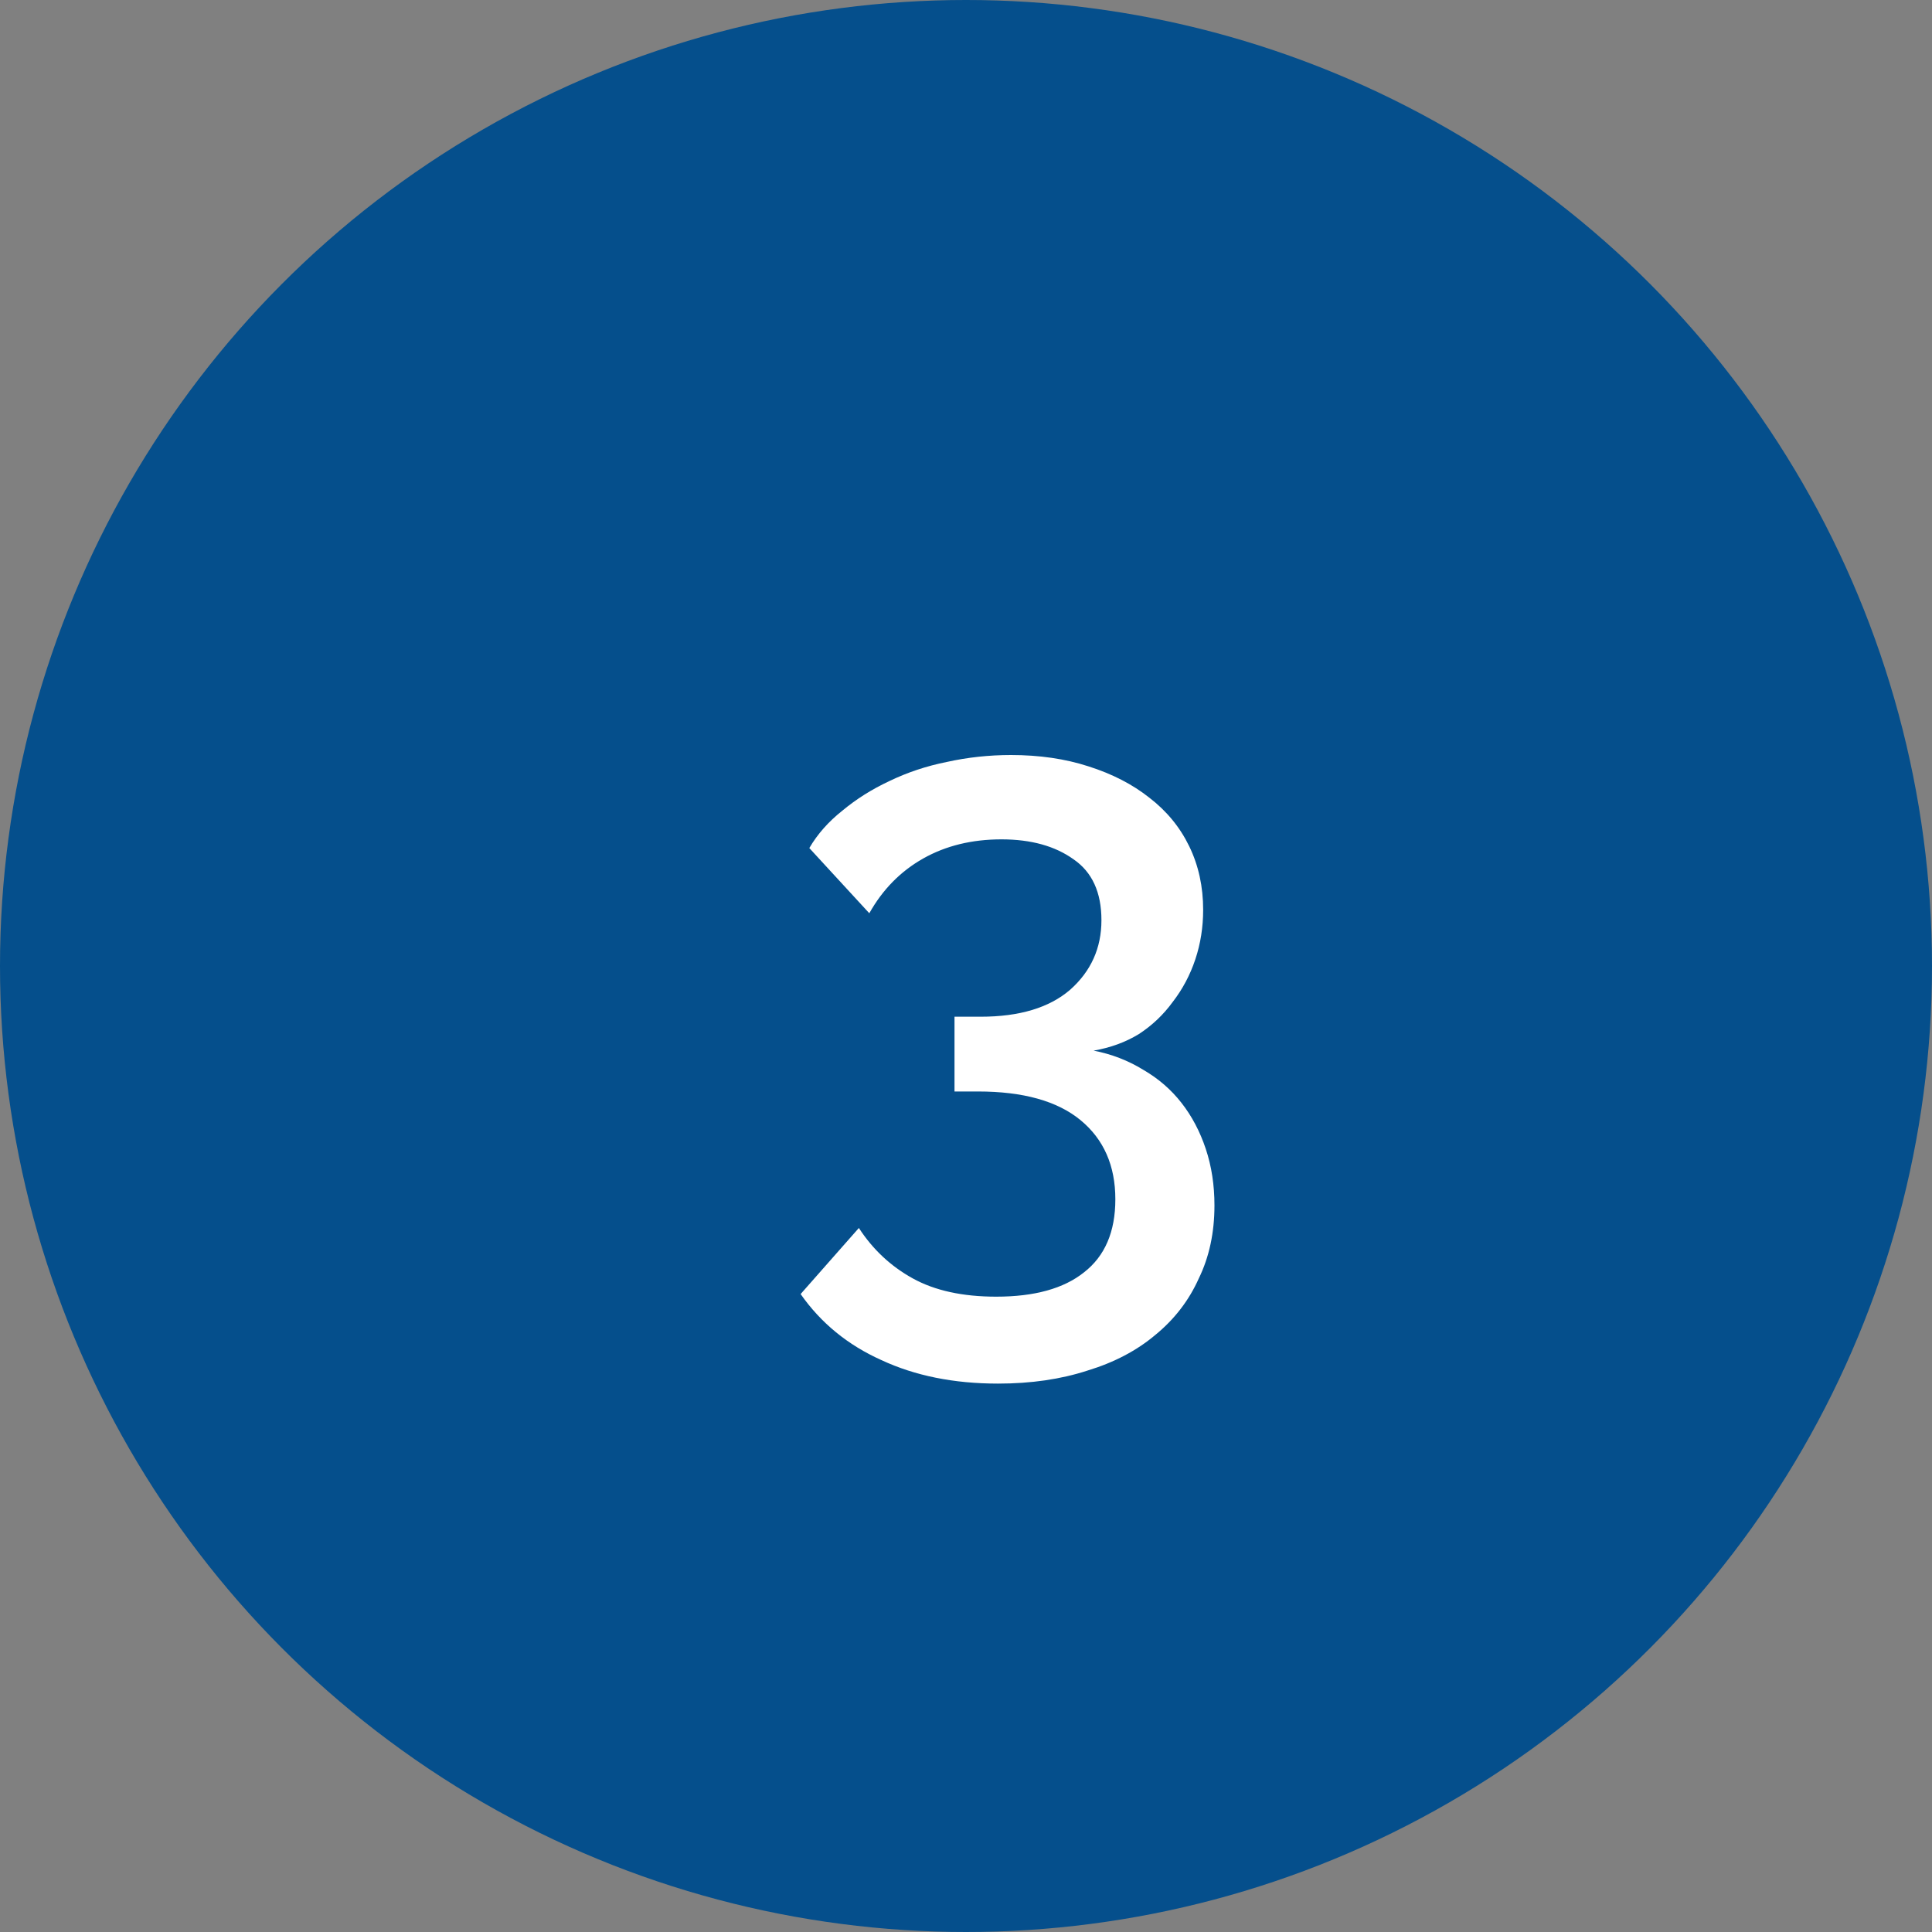
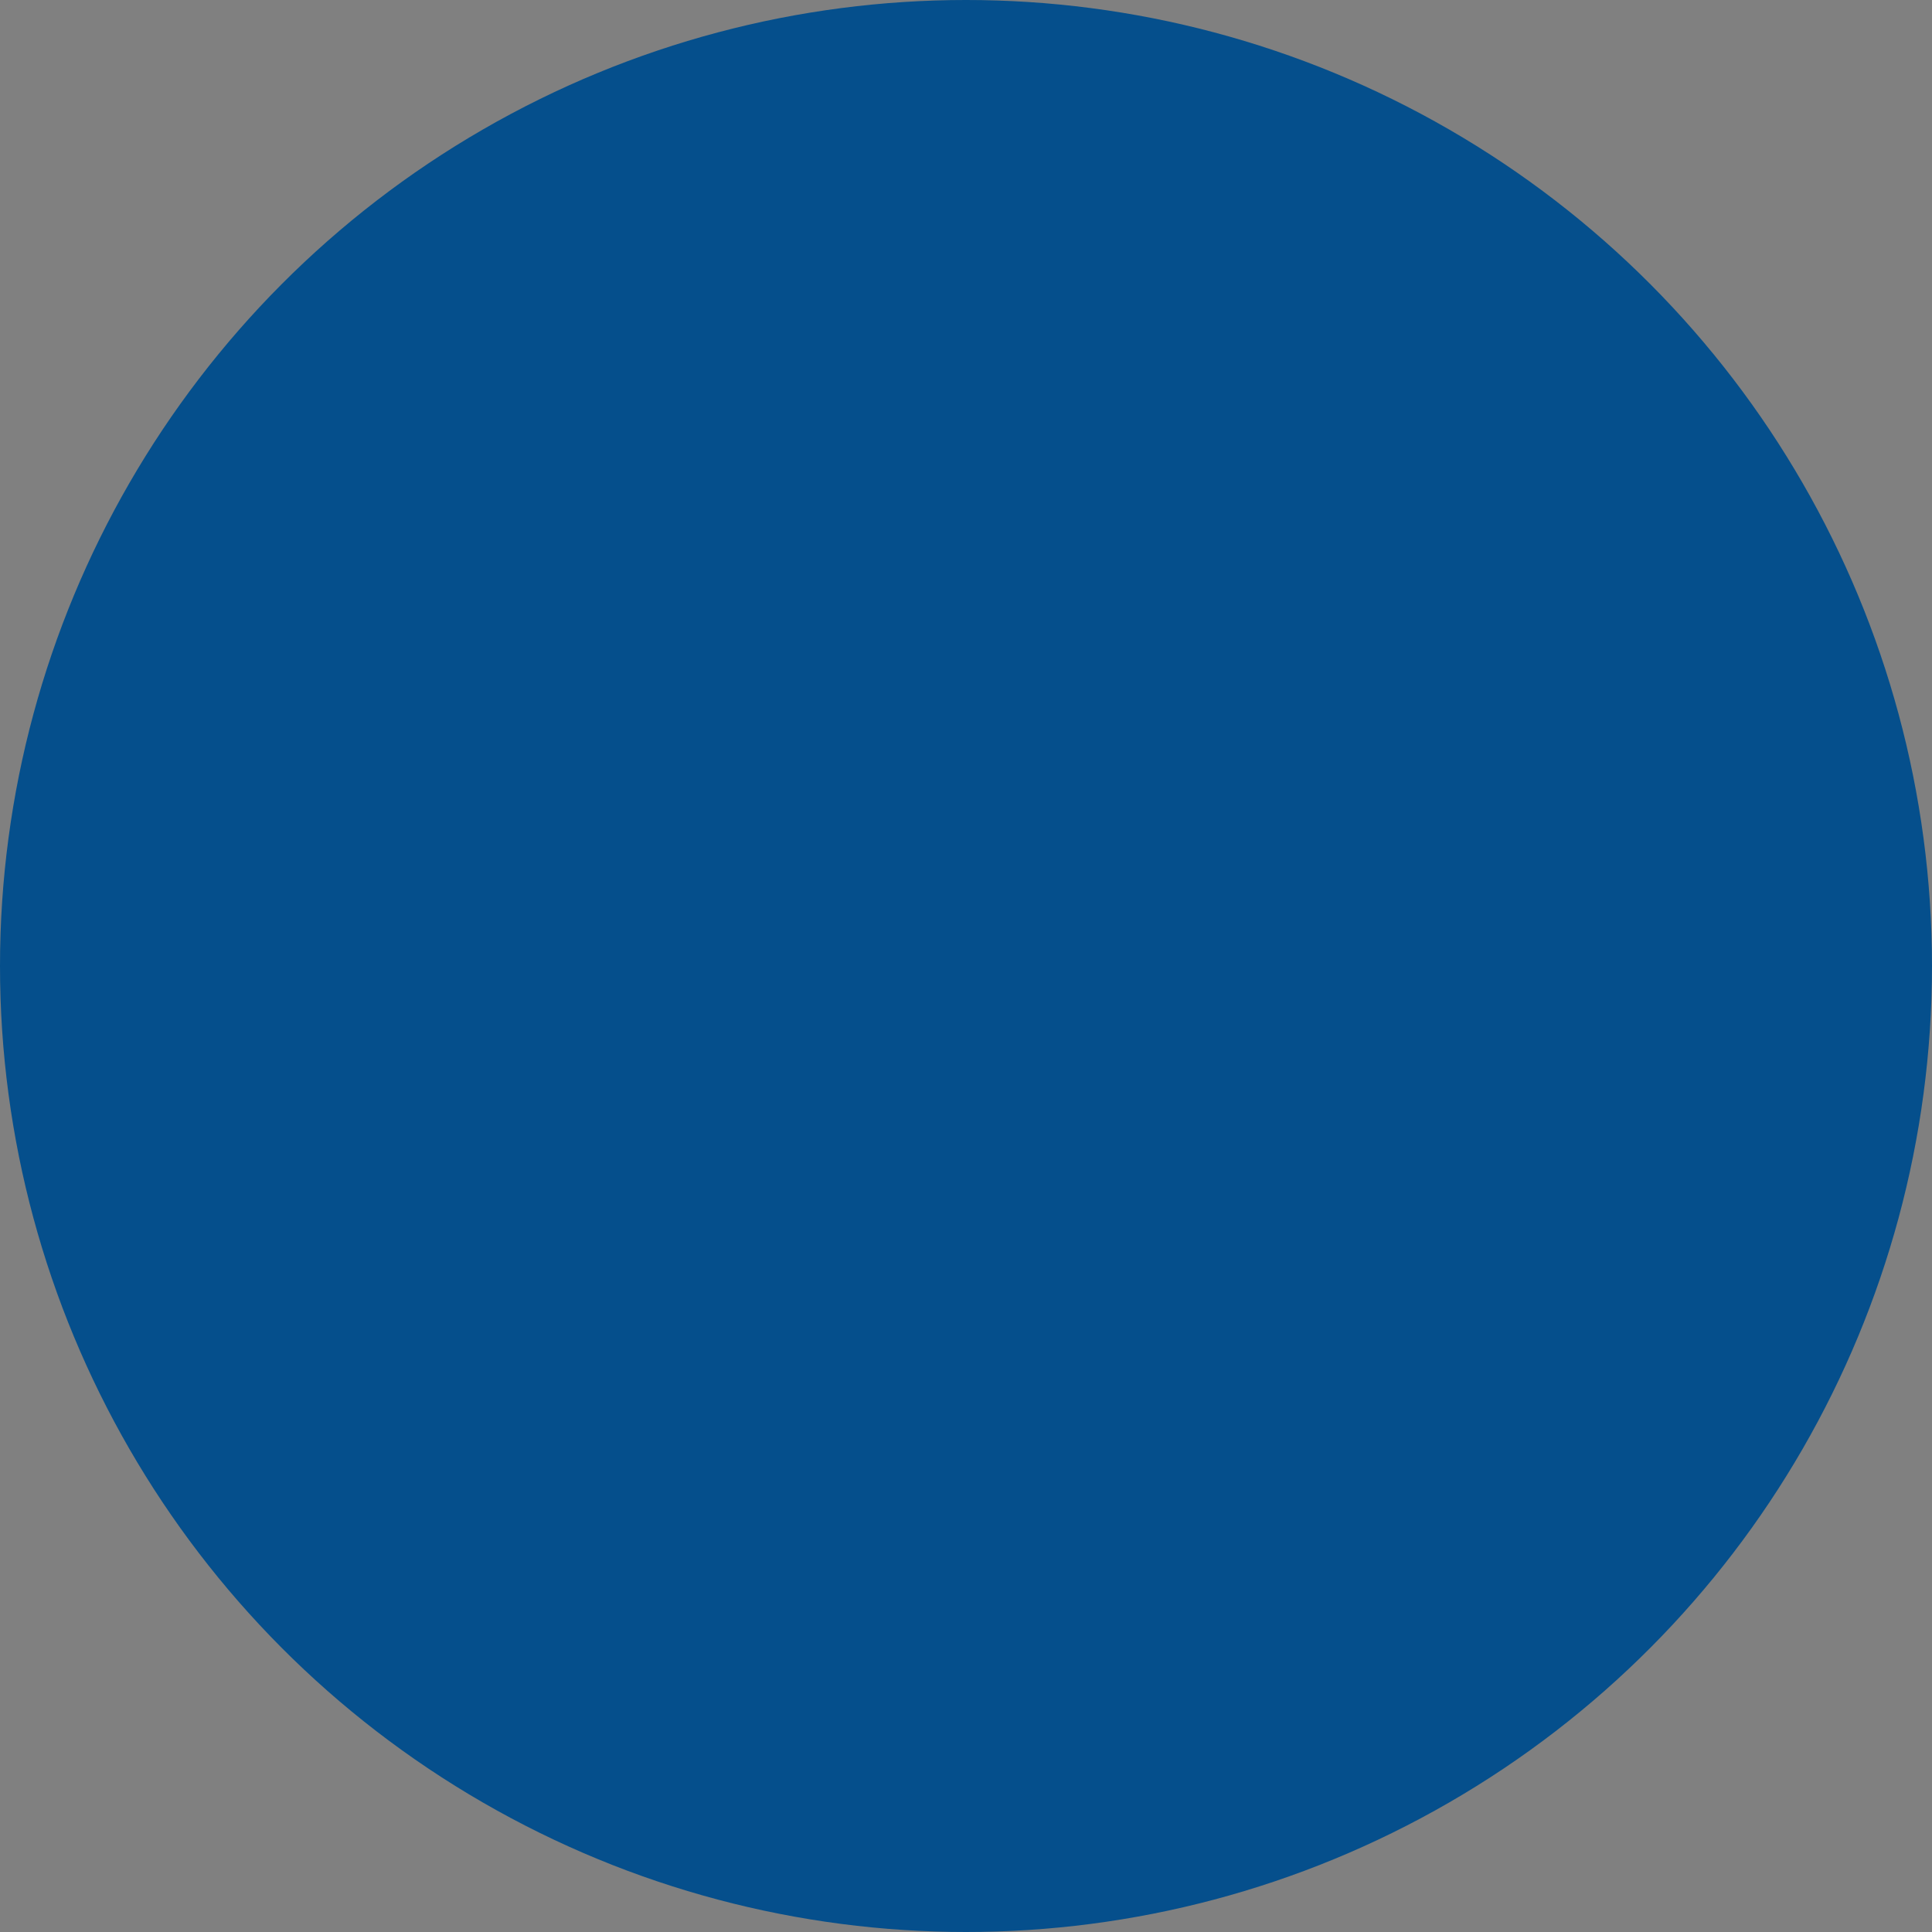
<svg xmlns="http://www.w3.org/2000/svg" width="40" height="40" viewBox="0 0 40 40" fill="none">
  <rect x="0" y="0" width="40" height="40" fill="#808080" stroke="none" />
  <circle cx="20" cy="20" r="20" fill="#054F8C" />
-   <path d="M22.642 21.752C23.014 21.824 23.356 21.956 23.668 22.148C23.98 22.328 24.244 22.556 24.46 22.832C24.676 23.108 24.844 23.426 24.964 23.786C25.084 24.146 25.144 24.536 25.144 24.956C25.144 25.52 25.036 26.024 24.82 26.468C24.616 26.924 24.316 27.314 23.92 27.638C23.536 27.962 23.068 28.208 22.516 28.376C21.964 28.556 21.346 28.646 20.662 28.646C19.75 28.646 18.946 28.484 18.25 28.16C17.554 27.848 16.996 27.392 16.576 26.792L17.782 25.424C18.07 25.868 18.442 26.216 18.898 26.468C19.354 26.72 19.93 26.846 20.626 26.846C21.418 26.846 22.024 26.678 22.444 26.342C22.876 26.006 23.092 25.502 23.092 24.83C23.092 24.134 22.852 23.588 22.372 23.192C21.892 22.796 21.184 22.598 20.248 22.598H19.762V21.05H20.302C21.106 21.05 21.724 20.864 22.156 20.492C22.588 20.108 22.804 19.628 22.804 19.052C22.804 18.476 22.612 18.056 22.228 17.792C21.844 17.516 21.346 17.378 20.734 17.378C20.122 17.378 19.582 17.51 19.114 17.774C18.646 18.038 18.274 18.416 17.998 18.908L16.756 17.558C16.924 17.27 17.152 17.012 17.44 16.784C17.728 16.544 18.052 16.34 18.412 16.172C18.784 15.992 19.18 15.86 19.6 15.776C20.032 15.68 20.476 15.632 20.932 15.632C21.52 15.632 22.054 15.71 22.534 15.866C23.026 16.022 23.446 16.238 23.794 16.514C24.154 16.79 24.43 17.126 24.622 17.522C24.814 17.918 24.91 18.356 24.91 18.836C24.91 19.196 24.856 19.538 24.748 19.862C24.64 20.186 24.484 20.48 24.28 20.744C24.088 21.008 23.854 21.23 23.578 21.41C23.302 21.578 22.99 21.692 22.642 21.752Z" fill="white" />
</svg>